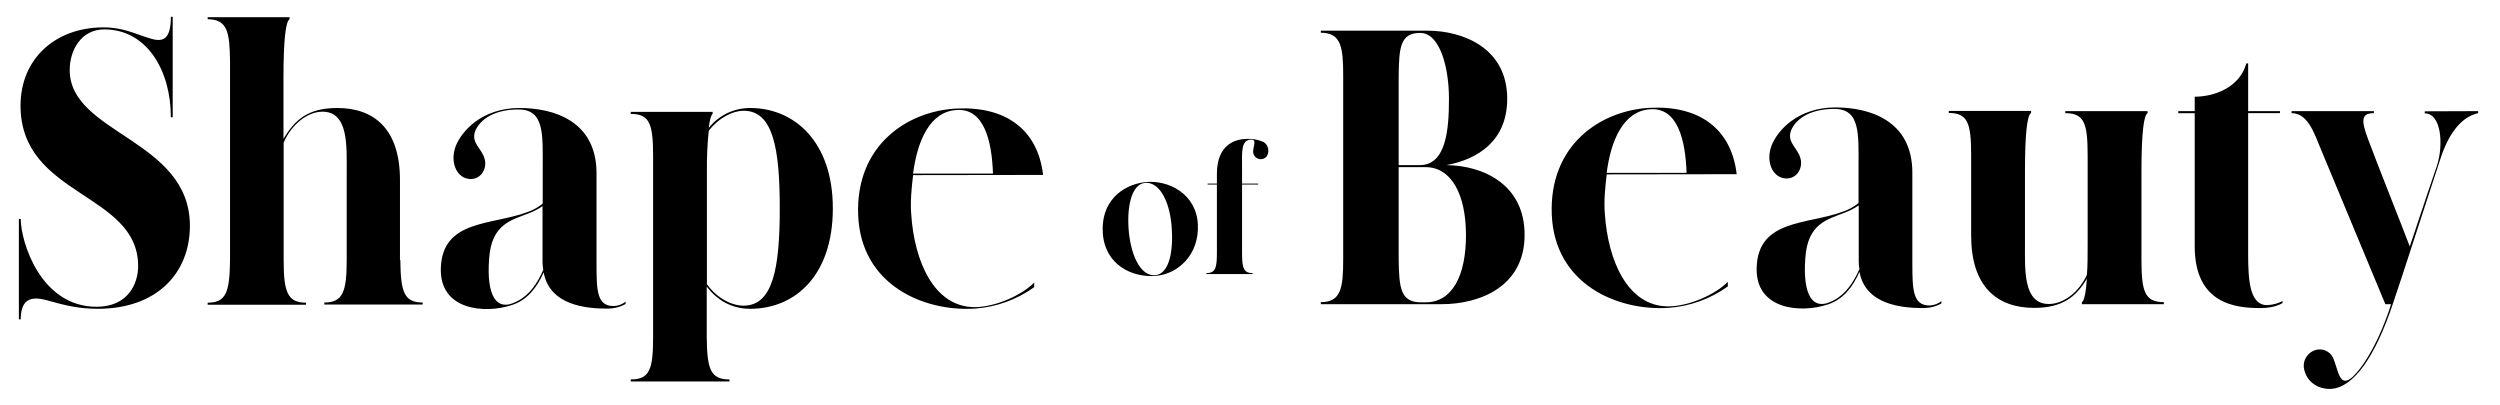
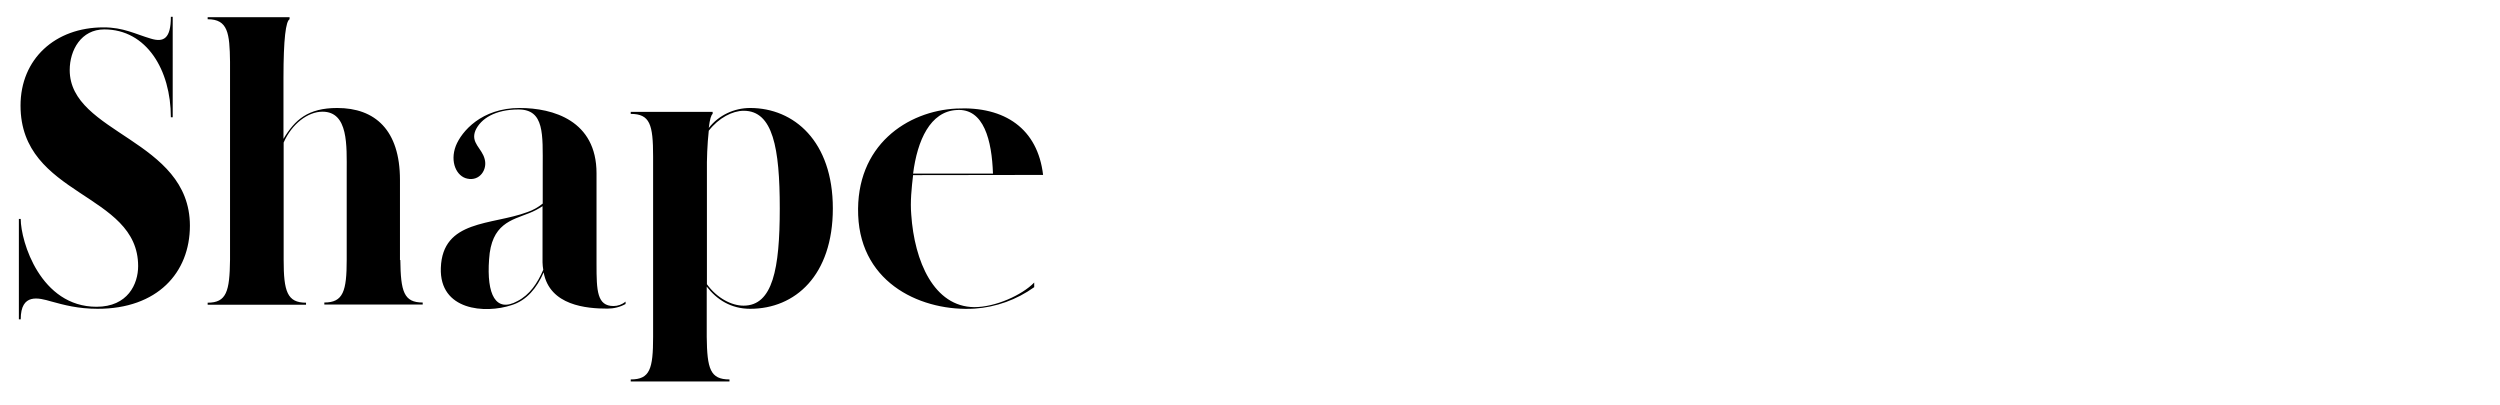
<svg xmlns="http://www.w3.org/2000/svg" version="1.1" id="Logo" x="0px" y="0px" viewBox="0 0 1352 219" style="enable-background:new 0 0 1352 219;" xml:space="preserve">
  <style type="text/css">
	.st0{fill:#000000;}
</style>
  <path id="Shape_copy" class="st0" d="M37.7,37.9c0-10.8,6.2-22,18.7-22c22.9,0,36,22,36,47.5h1V9.1h-1c0,11.8-3.9,13.9-10.8,11.8  c-8.5-2.5-14.8-6.1-25.6-6.1c-26.2,0-44.9,17.1-44.9,42.3c0,49.4,63.6,46.9,63.6,86.8c0,9.7-5.6,22-22.5,22c-30.3,0-41-35.3-41-47.5  h-1v54.3h1c0-14.4,9.8-11.6,16.4-9.7c6.9,1.9,14.6,4,25.2,4c32.2,0,49.9-19.4,49.9-45C102.6,75.3,37.7,72.4,37.7,37.9z M216.3,140.6  V97.3c0-27-13.5-38.9-33.9-38.9c-15.8,0-22.9,6.3-29.1,16.7v-33c0-21.3,1.3-30.6,3.3-31.7V9.3h-44.3v1.1c11,0,11.9,7.6,12.1,23  v107.1c-0.2,17.1-1.9,23.2-12.1,23.2v1.1h53.2v-1.1c-10.2,0-12.1-6.1-12.1-23.2V77.1c4.4-10.1,13.1-16.7,21-16.7  c14.1,0,13.1,18.4,13.1,32.7v47.3c0,17.1-1.9,23.2-12.1,23.2v1.1h53.2v-1.1c-10.2,0-11.9-5.9-12.1-23L216.3,140.6L216.3,140.6z   M331.8,165.5c-8.9,0-9.2-8.2-9.2-22.6V93.7c0-28.5-23.5-35.3-41.6-35.3c-20.6,0-31.4,12.7-34.5,20.5c-3.3,8.7,0.4,16.5,6.2,17.7  c6.7,1.5,11-4.9,9.4-10.6c-1.5-5.9-7.7-8.7-5-15.4c2.9-6.5,10.8-11.4,23.3-11.4c14.1,0,13.1,13.5,13.1,31.5v19.4  c-2.5,2-5.3,3.6-8.3,4.6c-19.3,7.2-45.9,4-46.8,30.2c-0.8,23,23.9,24.9,38.3,20.1c8.1-2.5,13.7-9.3,17.3-17.7  c3.3,18,23.3,19.6,34.5,19.6c3.4,0,6.8-0.8,9.8-2.5v-1.3C336.4,164.7,334.1,165.5,331.8,165.5L331.8,165.5z M279.9,162.8  c-11.8,6.5-16.8-3.4-15.4-22.6c1.2-19.2,12.1-21.1,21.6-24.9c2.6-1,5-2.3,7.3-3.8v30.4c0,1.3,0.2,2.7,0.4,4  C290.7,153.1,286.5,159.4,279.9,162.8L279.9,162.8z M405.7,58.4c-8.7,0-17,3.9-22.4,10.8c0.6-4.9,1.3-7,2.1-7.6v-1.1h-44.3v1.1  c10.4,0,12.1,5.7,12.1,23v97.6c0,17.3-1.7,23-12.1,23v1.1h53.4v-1.1c-10.4,0-12.1-5.7-12.3-23V155c5.4,7,13.1,12,23.5,12  c24.3,0,44.7-18,44.7-54.3S429.4,58.4,405.7,58.4L405.7,58.4z M402.1,165.3c-6.4,0-14.3-4-19.8-11.6V93.3c-0.1-7.5,0.2-15.1,1-22.6  c5.4-7,12.9-10.8,18.9-10.8c15.8,0,19.5,20.1,19.5,52.8S417.9,165.3,402.1,165.3L402.1,165.3z M564.1,94.6  c-2.9-24.9-20.6-37.2-46.8-35.9c-26.6,1.3-54.7,19.9-53.2,57.7s35.5,52.2,63,50.5c11.6-0.8,22.7-4.8,32.2-11.6v-2.5  c-6.6,6.8-21,13.3-32.4,13.3c-21.8-0.2-32.4-24.7-34.1-50.1c-0.6-7,0.2-14.4,1-21.3L564.1,94.6L564.1,94.6z M517.3,59.5  c14.8-1.1,19.1,16.5,19.7,34.4h-43.2C496.1,75.8,503.1,60.3,517.3,59.5z" />
-   <path id="of" class="st0" d="M647.8,121.4c-0.8-16.6-15.9-24.3-28.7-22.9c-12.7,1.6-23.9,10.9-22.7,27.7c1.3,17.5,16.4,24,28.5,23  C637,148.3,648.6,137.8,647.8,121.4z M624.9,148.8c-7.6,0.8-13-9.5-14.4-23.2c-1.3-13.1,1.2-25.9,8.7-26.7  c7.5-0.7,13.2,9.2,14.4,23.3C634.7,135.3,632.5,148,624.9,148.8z M682.8,76.6c-2.6-1.1-5.3-1.6-8.1-1.5c-6,0-16.6,2.4-16.6,19v5.2  h-5v0.5h5v37c0,8-0.8,10.9-5.7,10.9v0.5h25v-0.5c-4.9,0-5.7-2.9-5.7-10.9v-37h8.7v-0.5h-8.7v-9.8c0-6.7-0.7-14,5-14  c3.5,0,0.4,4.5,1.1,7.4c0.5,2.2,2.7,3.6,4.9,3.1c0.9-0.2,1.7-0.7,2.3-1.4c1.7-2.6,1-6.1-1.6-7.8C683.2,76.8,683,76.7,682.8,76.6  L682.8,76.6z" />
-   <path id="Beauty" class="st0" d="M782.2,89.3c17.3-3.2,32.9-13.3,32.9-35.9c0-27.7-24.3-36.8-43-36.8h-57.8v1.1  c11,0,12.1,7.8,12.1,23.2v99.3c0,15.6-1.2,23.2-12.1,23.2v1.1h65.3c21,0,44.9-9.7,44.9-37.4C824.6,99.9,802.3,89.5,782.2,89.3z   M783.6,53.4c0,16.9-1.6,35.9-15.8,35.9h-11.4V41c0.2-15.2,0.8-23.2,11.6-23.2S783.6,36.7,783.6,53.4L783.6,53.4z M771,163.5h-2.5  c-11,0-11.9-7.6-12.1-23.2V90.4H771c13.9,0,21.8,14.8,21.8,36.8S785.3,163.5,771,163.5L771,163.5z M939.2,94.2  c-2.9-24.9-20.6-37.2-46.8-35.9c-26.6,1.3-54.7,19.9-53.2,57.7s35.5,52.2,63,50.5c11.6-0.8,22.7-4.8,32.2-11.6v-2.5  c-6.6,6.8-21,13.3-32.4,13.3c-21.8-0.2-32.4-24.7-34.1-50.1c-0.6-7,0.2-14.4,1-21.3L939.2,94.2L939.2,94.2z M892.4,59.1  c14.8-1.1,19.1,16.5,19.7,34.4h-43.2C871.2,75.4,878.2,60,892.4,59.1L892.4,59.1z M1043.5,165.2c-8.9,0-9.3-8.2-9.3-22.6V93.4  c0-28.5-23.5-35.3-41.6-35.3c-20.6,0-31.4,12.7-34.5,20.5c-3.3,8.7,0.4,16.5,6.2,17.7c6.7,1.5,11-4.9,9.4-10.6  c-1.5-5.9-7.7-8.7-5-15.4c2.9-6.5,10.8-11.4,23.3-11.4c14.1,0,13.1,13.5,13.1,31.5v19.4c-2.5,2-5.3,3.6-8.3,4.6  c-19.3,7.2-45.9,4-46.8,30.2c-0.8,23,23.9,24.9,38.3,20.1c8.1-2.5,13.7-9.3,17.3-17.7c3.3,18,23.3,19.6,34.5,19.6  c3.4,0,6.8-0.8,9.8-2.5v-1.3C1048.2,164.3,1045.9,165.1,1043.5,165.2z M991.7,162.4c-11.8,6.5-16.8-3.4-15.4-22.6  c1.2-19.2,12.1-21.1,21.6-24.9c2.6-1,5-2.3,7.3-3.8v30.4c0,1.3,0.1,2.7,0.4,4C1002.4,152.7,998.2,159,991.7,162.4z M1158.1,140.2  L1158.1,140.2V92.9c0-21.3,1.3-30.6,3.3-31.7v-1.1h-44.5v1.1c10.4,0,12.1,5.7,12.1,23v47.5c0,6.8,0,12.5-0.4,16.9  c-4.4,9.7-12.9,15.8-20.6,15.8c-13.9,0-12.9-18.4-12.9-32.7V92.8c0-21.3,1.3-30.6,3.3-31.7V60h-44.5v1.1c10.4,0,12.1,5.7,12.1,23  v43.3c0,27.3,13.7,39.1,34.1,39.1c15.2,0,22.6-5.9,28.5-15.8c-0.6,8-1.5,12-2.7,12.7v1.1h44.3v-1.1c-10.4,0-12.1-5.9-12.1-23  L1158.1,140.2L1158.1,140.2z M1226,165c-9.3,0-10.2-13.3-10.2-27.5V61.2h17.2v-1.1h-17.2V34.3h-1c-3.7,13.3-17.7,18-27.9,18v7.8  h-8.9v1.1h8.9v72c0,31.3,22.3,33.4,35.4,33.4c5.6,0,9.3-1.1,12.1-2.7v-1.1C1231.8,164.2,1228.9,164.9,1226,165z M1311.3,60.2v1.1  c9.1,0,10.2,17.3,6.6,28.3c-1,2.7-6.4,18.8-14.7,43.7c-2.3-6.3-18.9-48-22.5-57.9c-4.1-10.8-3.5-14.2,3.1-14.2v-1.1h-44.5v1.1  c8.7,0,12.1,10.4,16,19.9c4.2,10.1,34.7,83.4,34.7,83.4h3.1c-5.6,18-14.1,33.2-21,39.5c-8.5,7.4-7.5-8.9-12.1-12.9  c-6-5.3-14.8,0-14.1,7.6c1.2,8.2,8.3,12,14.8,11.6c12.3-0.8,23.9-17.7,33.3-45.8c2.9-8.2,23.7-72.5,26.4-80.5  c4.6-12.9,11.2-20.9,19.8-22.8v-1.1L1311.3,60.2L1311.3,60.2z" />
</svg>